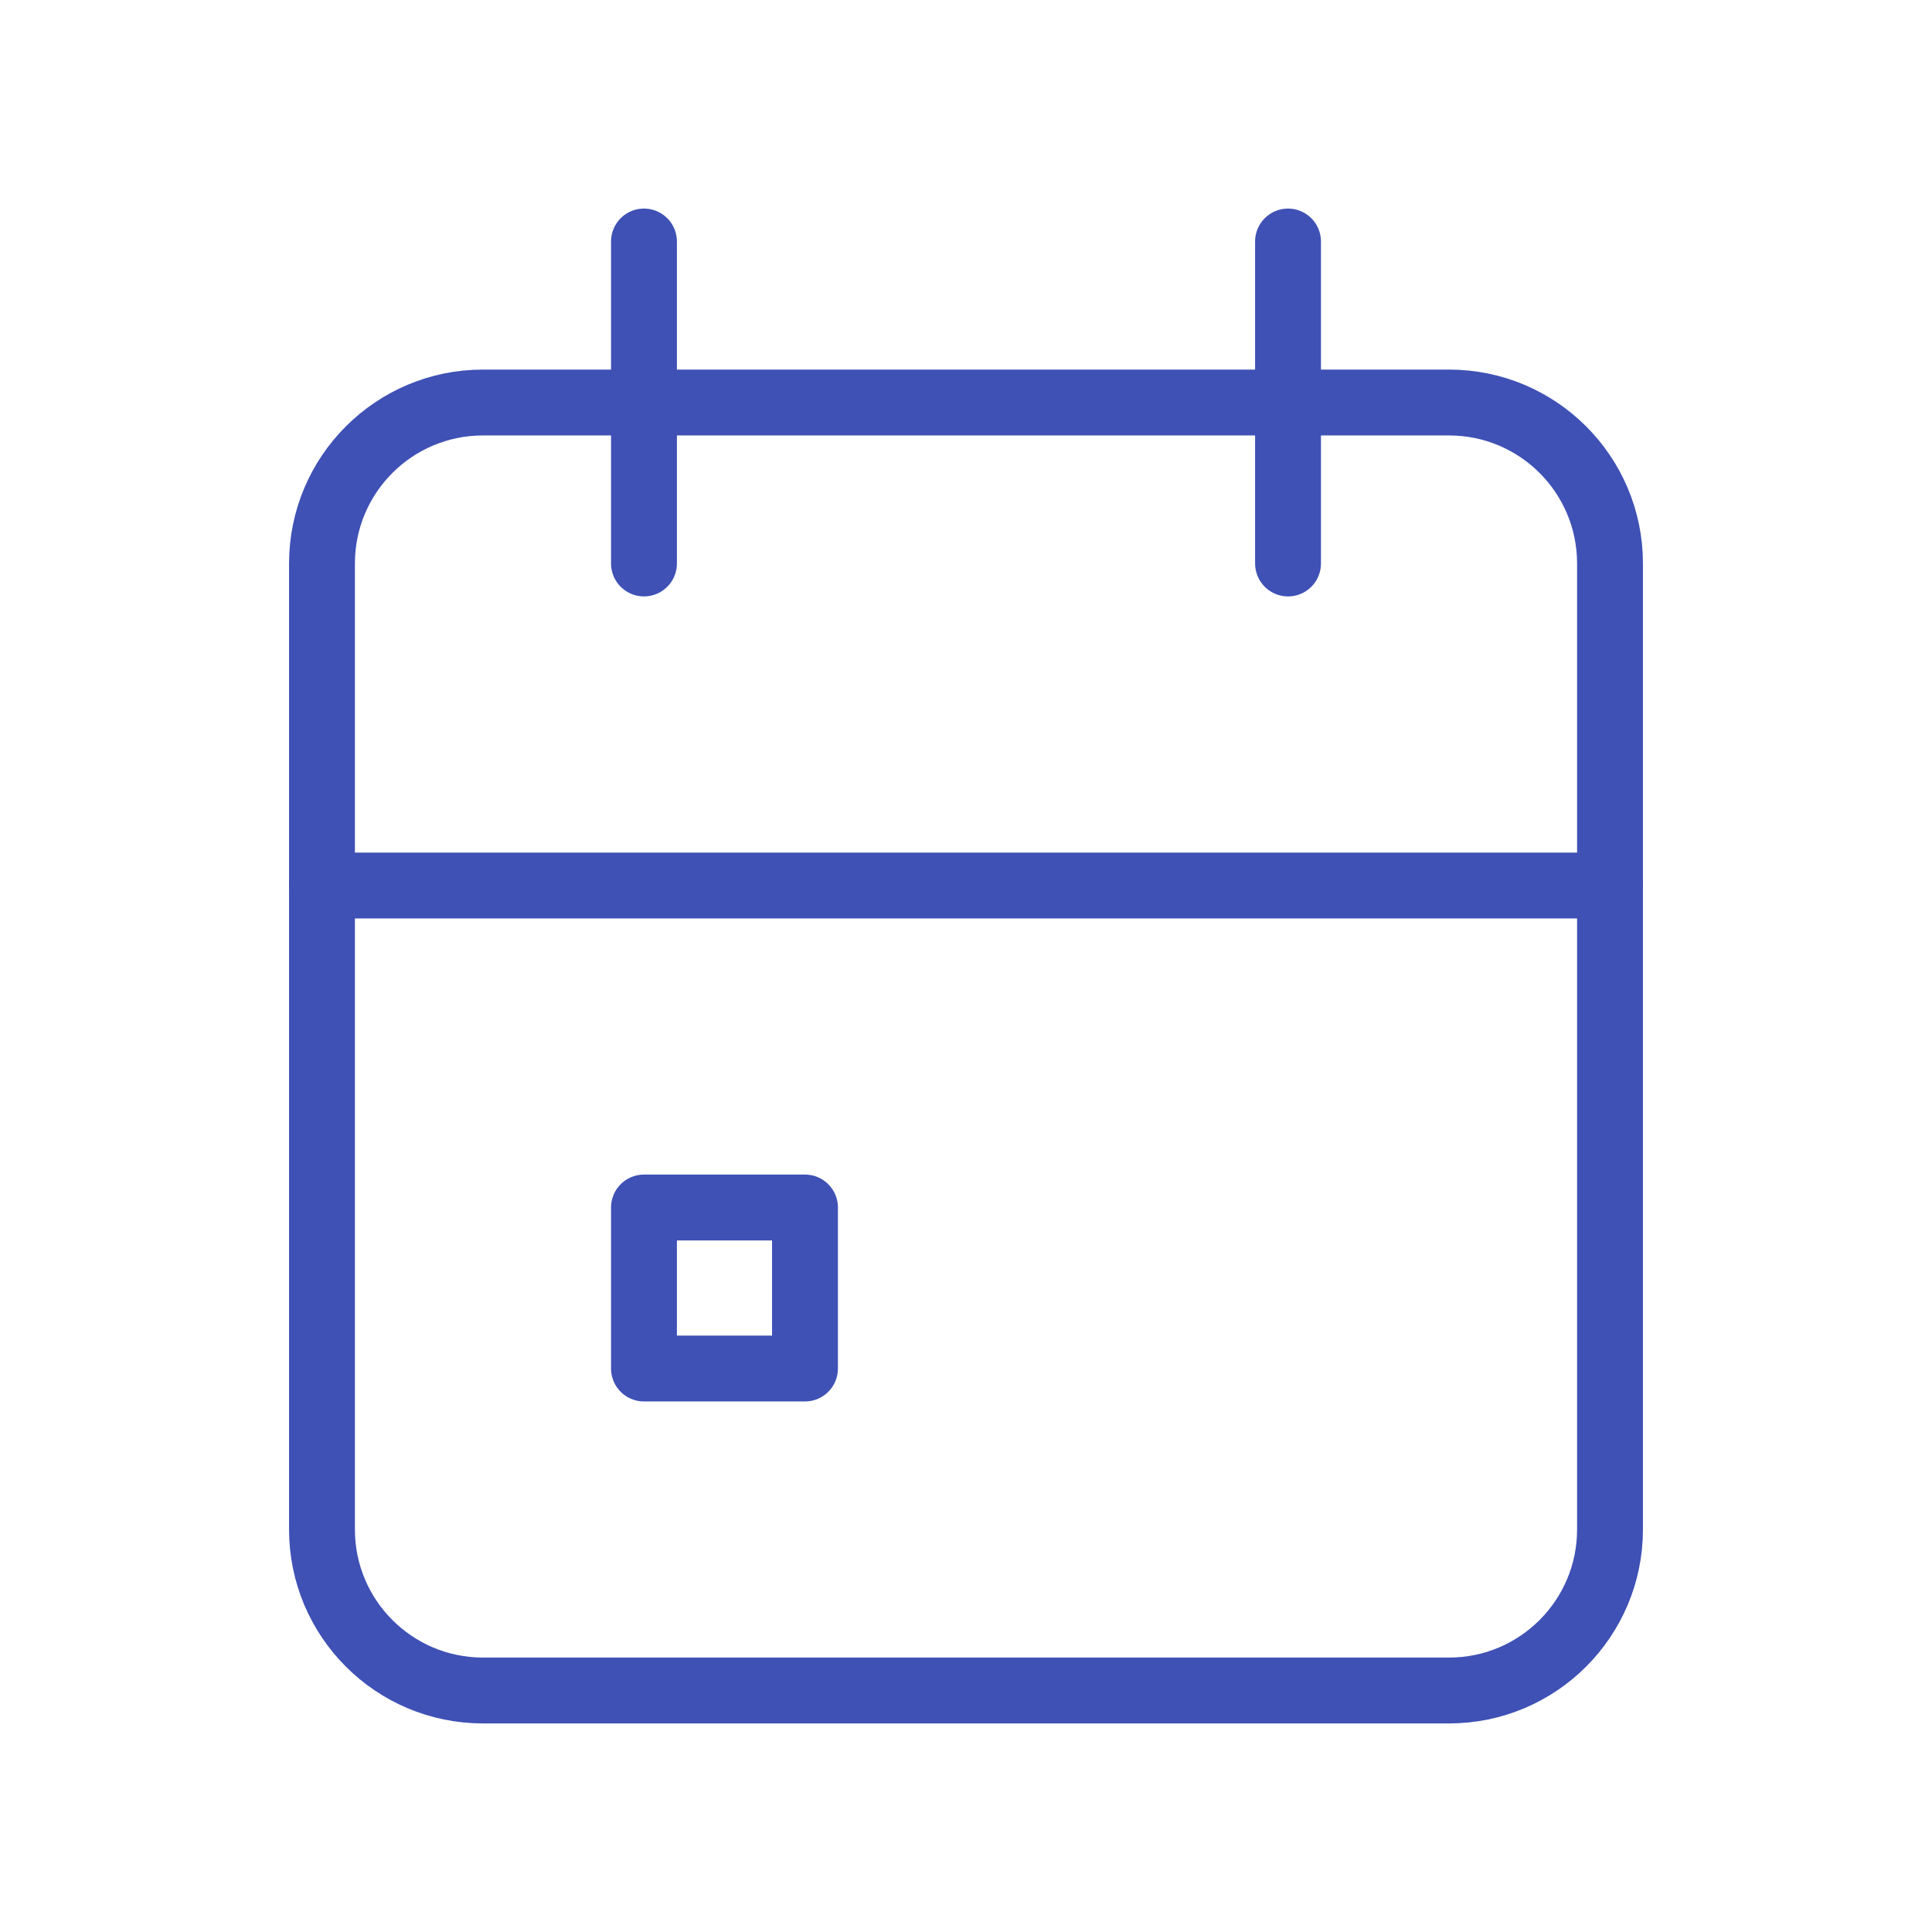
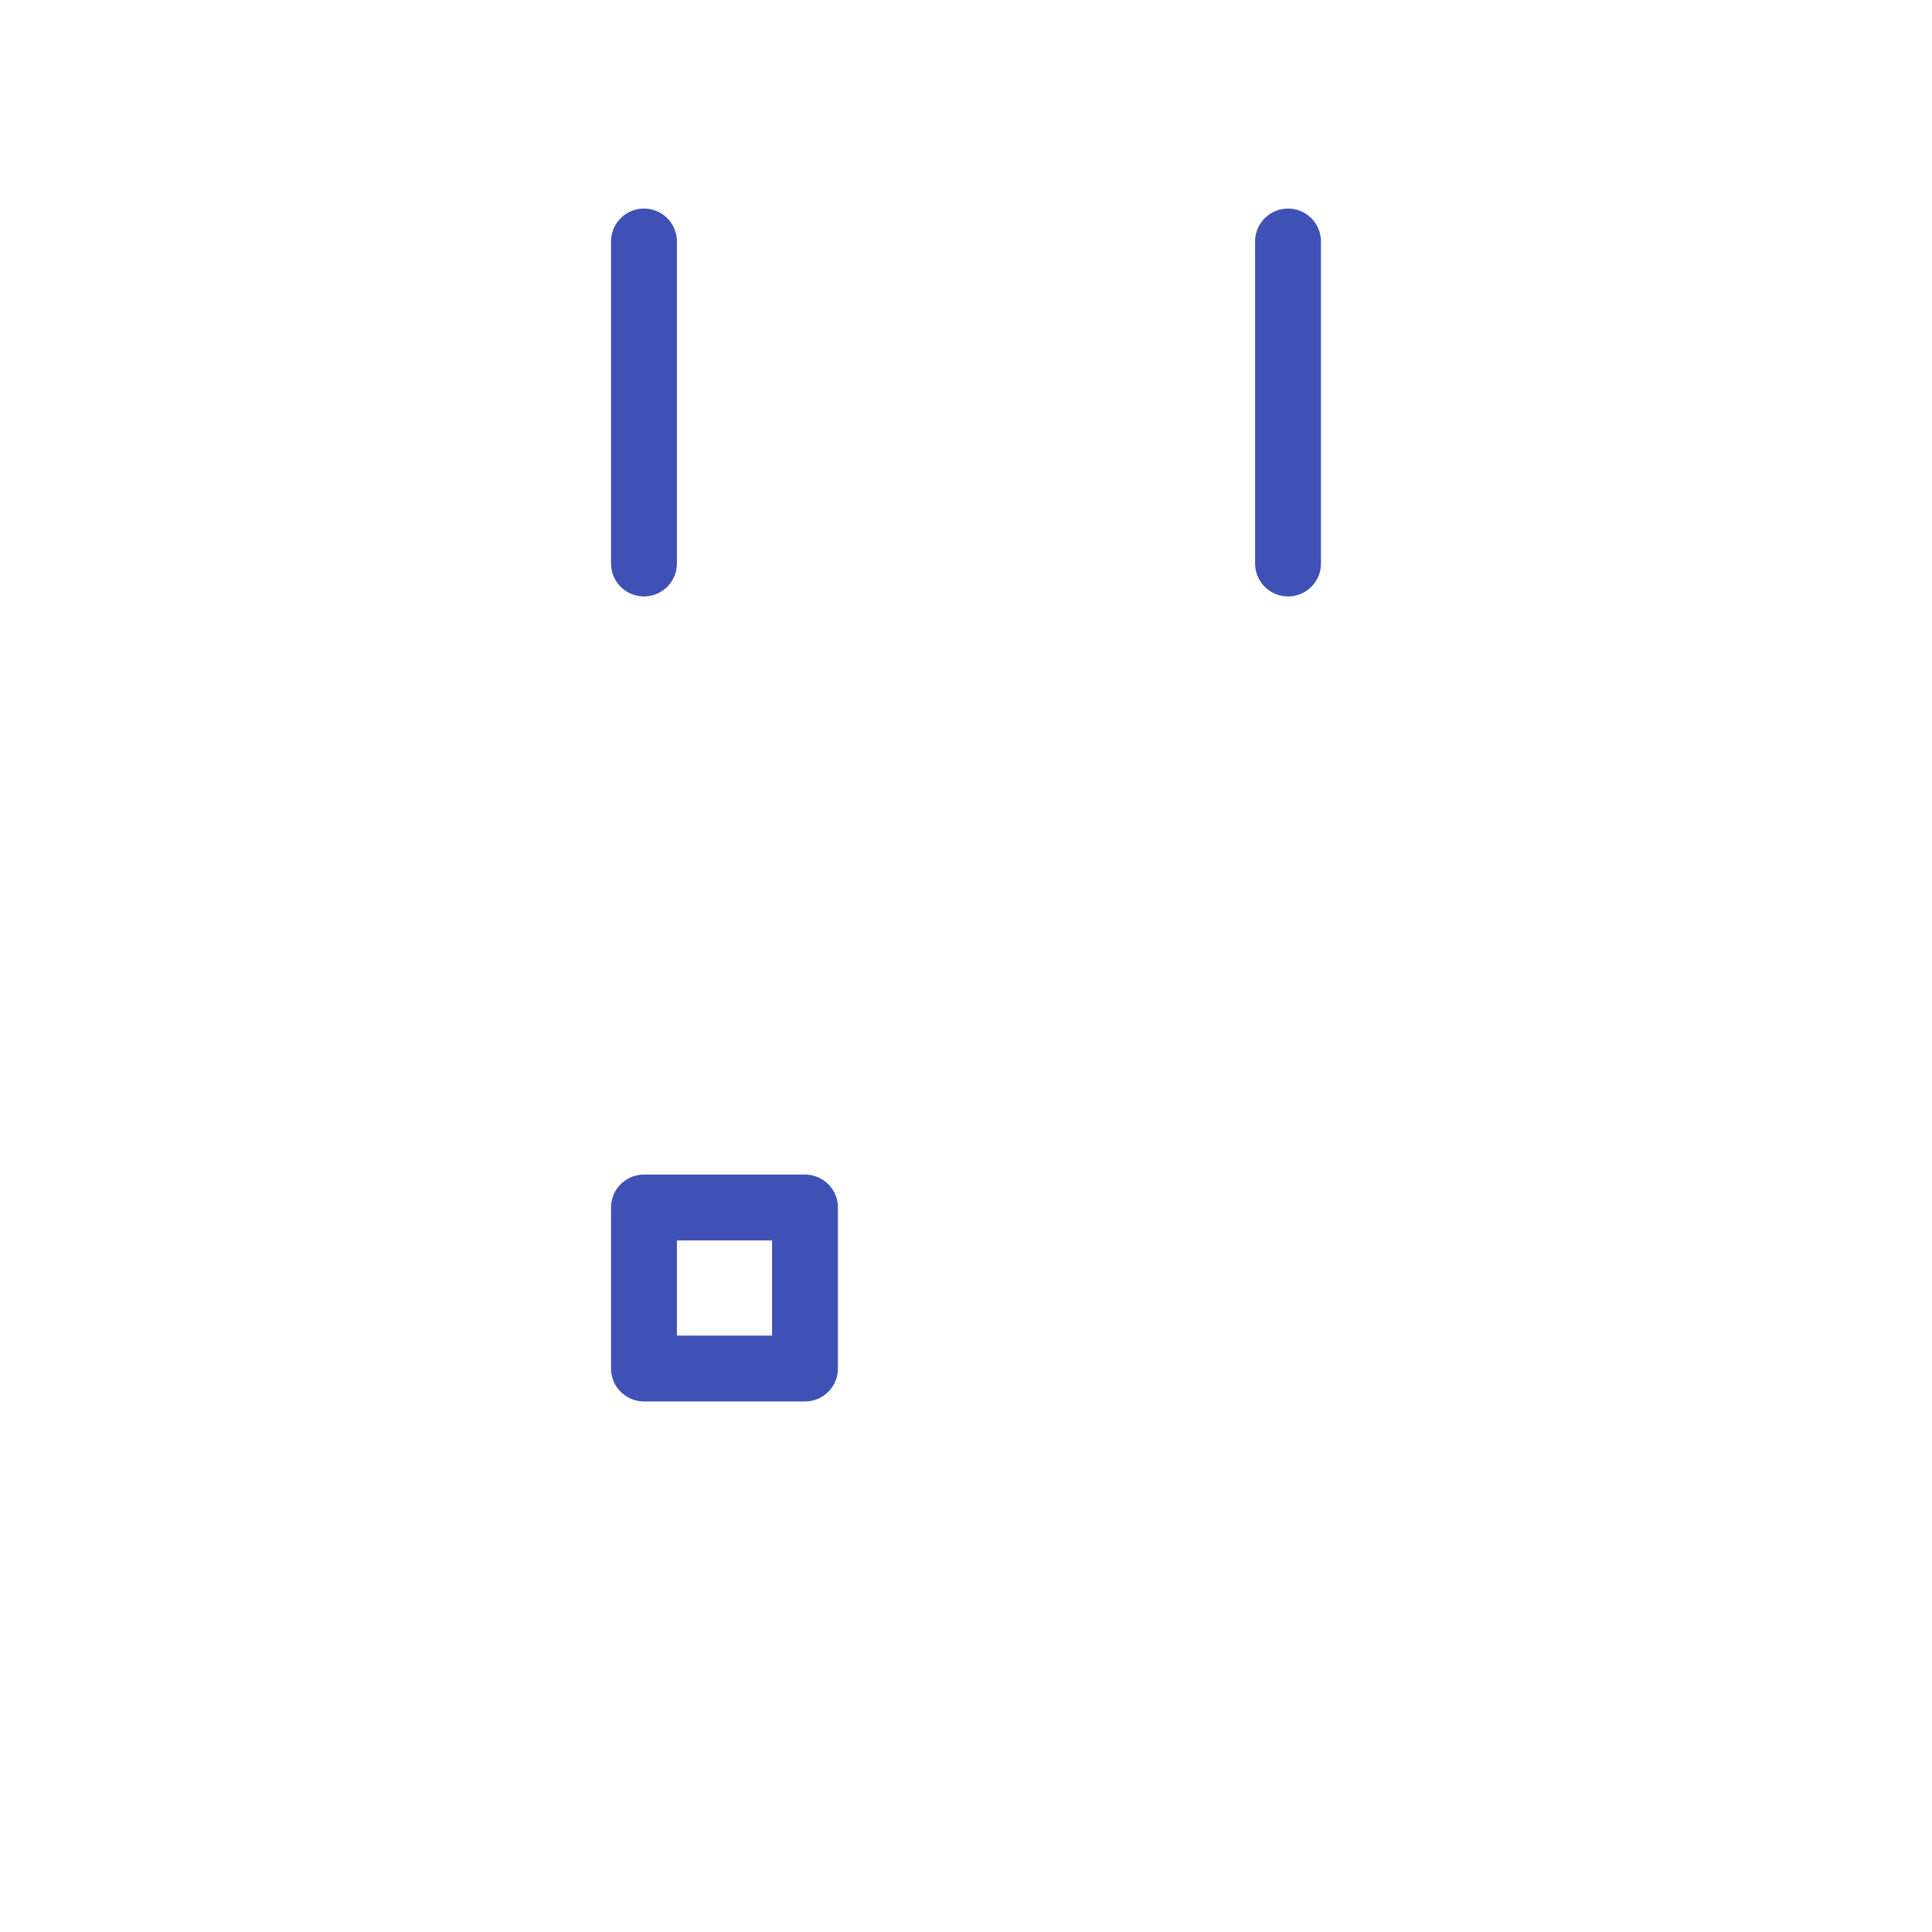
<svg xmlns="http://www.w3.org/2000/svg" width="44" height="44" viewBox="0 0 44 44" fill="none">
-   <path d="M33 9.167H11C8.975 9.167 7.333 10.808 7.333 12.833V34.833C7.333 36.858 8.975 38.5 11 38.5H33C35.025 38.5 36.667 36.858 36.667 34.833V12.833C36.667 10.808 35.025 9.167 33 9.167Z" stroke="#3F51B5" stroke-width="1.5" stroke-linecap="round" stroke-linejoin="round" />
  <path d="M29.334 5.5V12.833" stroke="#3F51B5" stroke-width="1.5" stroke-linecap="round" stroke-linejoin="round" />
  <path d="M14.666 5.5V12.833" stroke="#3F51B5" stroke-width="1.5" stroke-linecap="round" stroke-linejoin="round" />
-   <path d="M7.333 20.167H36.667" stroke="#3F51B5" stroke-width="1.5" stroke-linecap="round" stroke-linejoin="round" />
-   <path d="M18.333 27.5H14.666V31.167H18.333V27.5Z" stroke="#3F51B5" stroke-width="1.5" stroke-linecap="round" stroke-linejoin="round" />
+   <path d="M18.333 27.5H14.666V31.167H18.333Z" stroke="#3F51B5" stroke-width="1.5" stroke-linecap="round" stroke-linejoin="round" />
</svg>